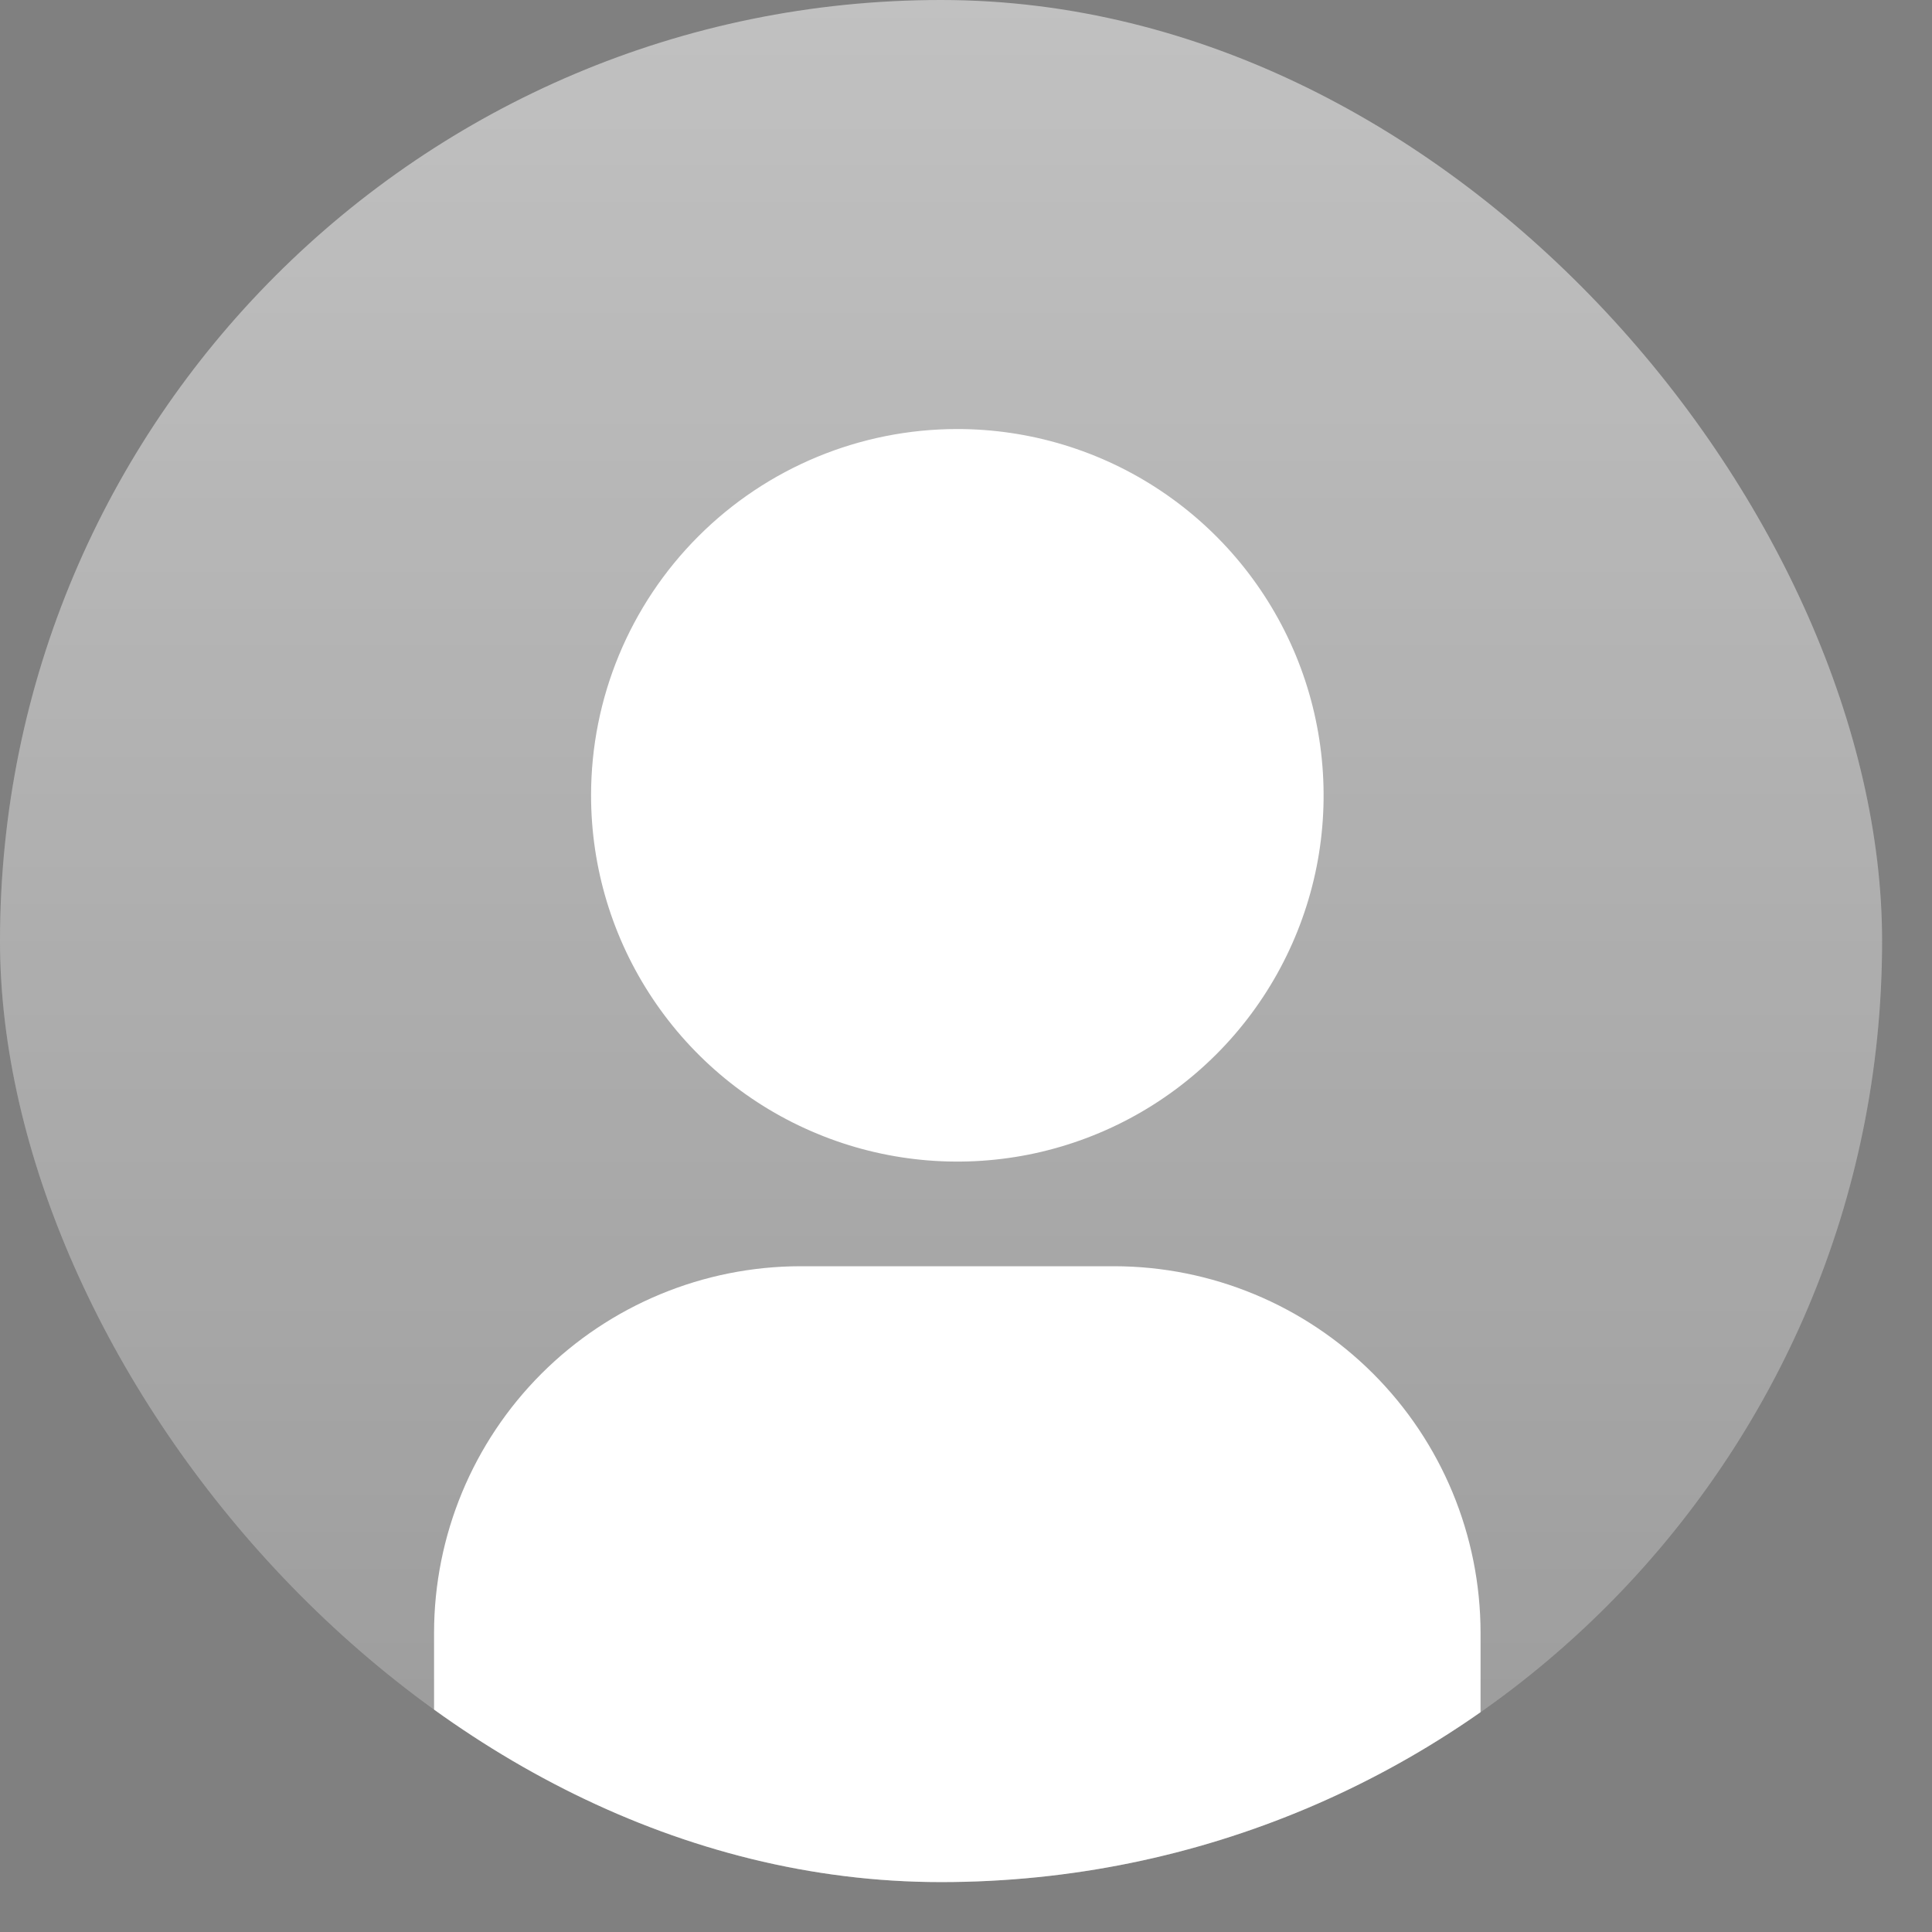
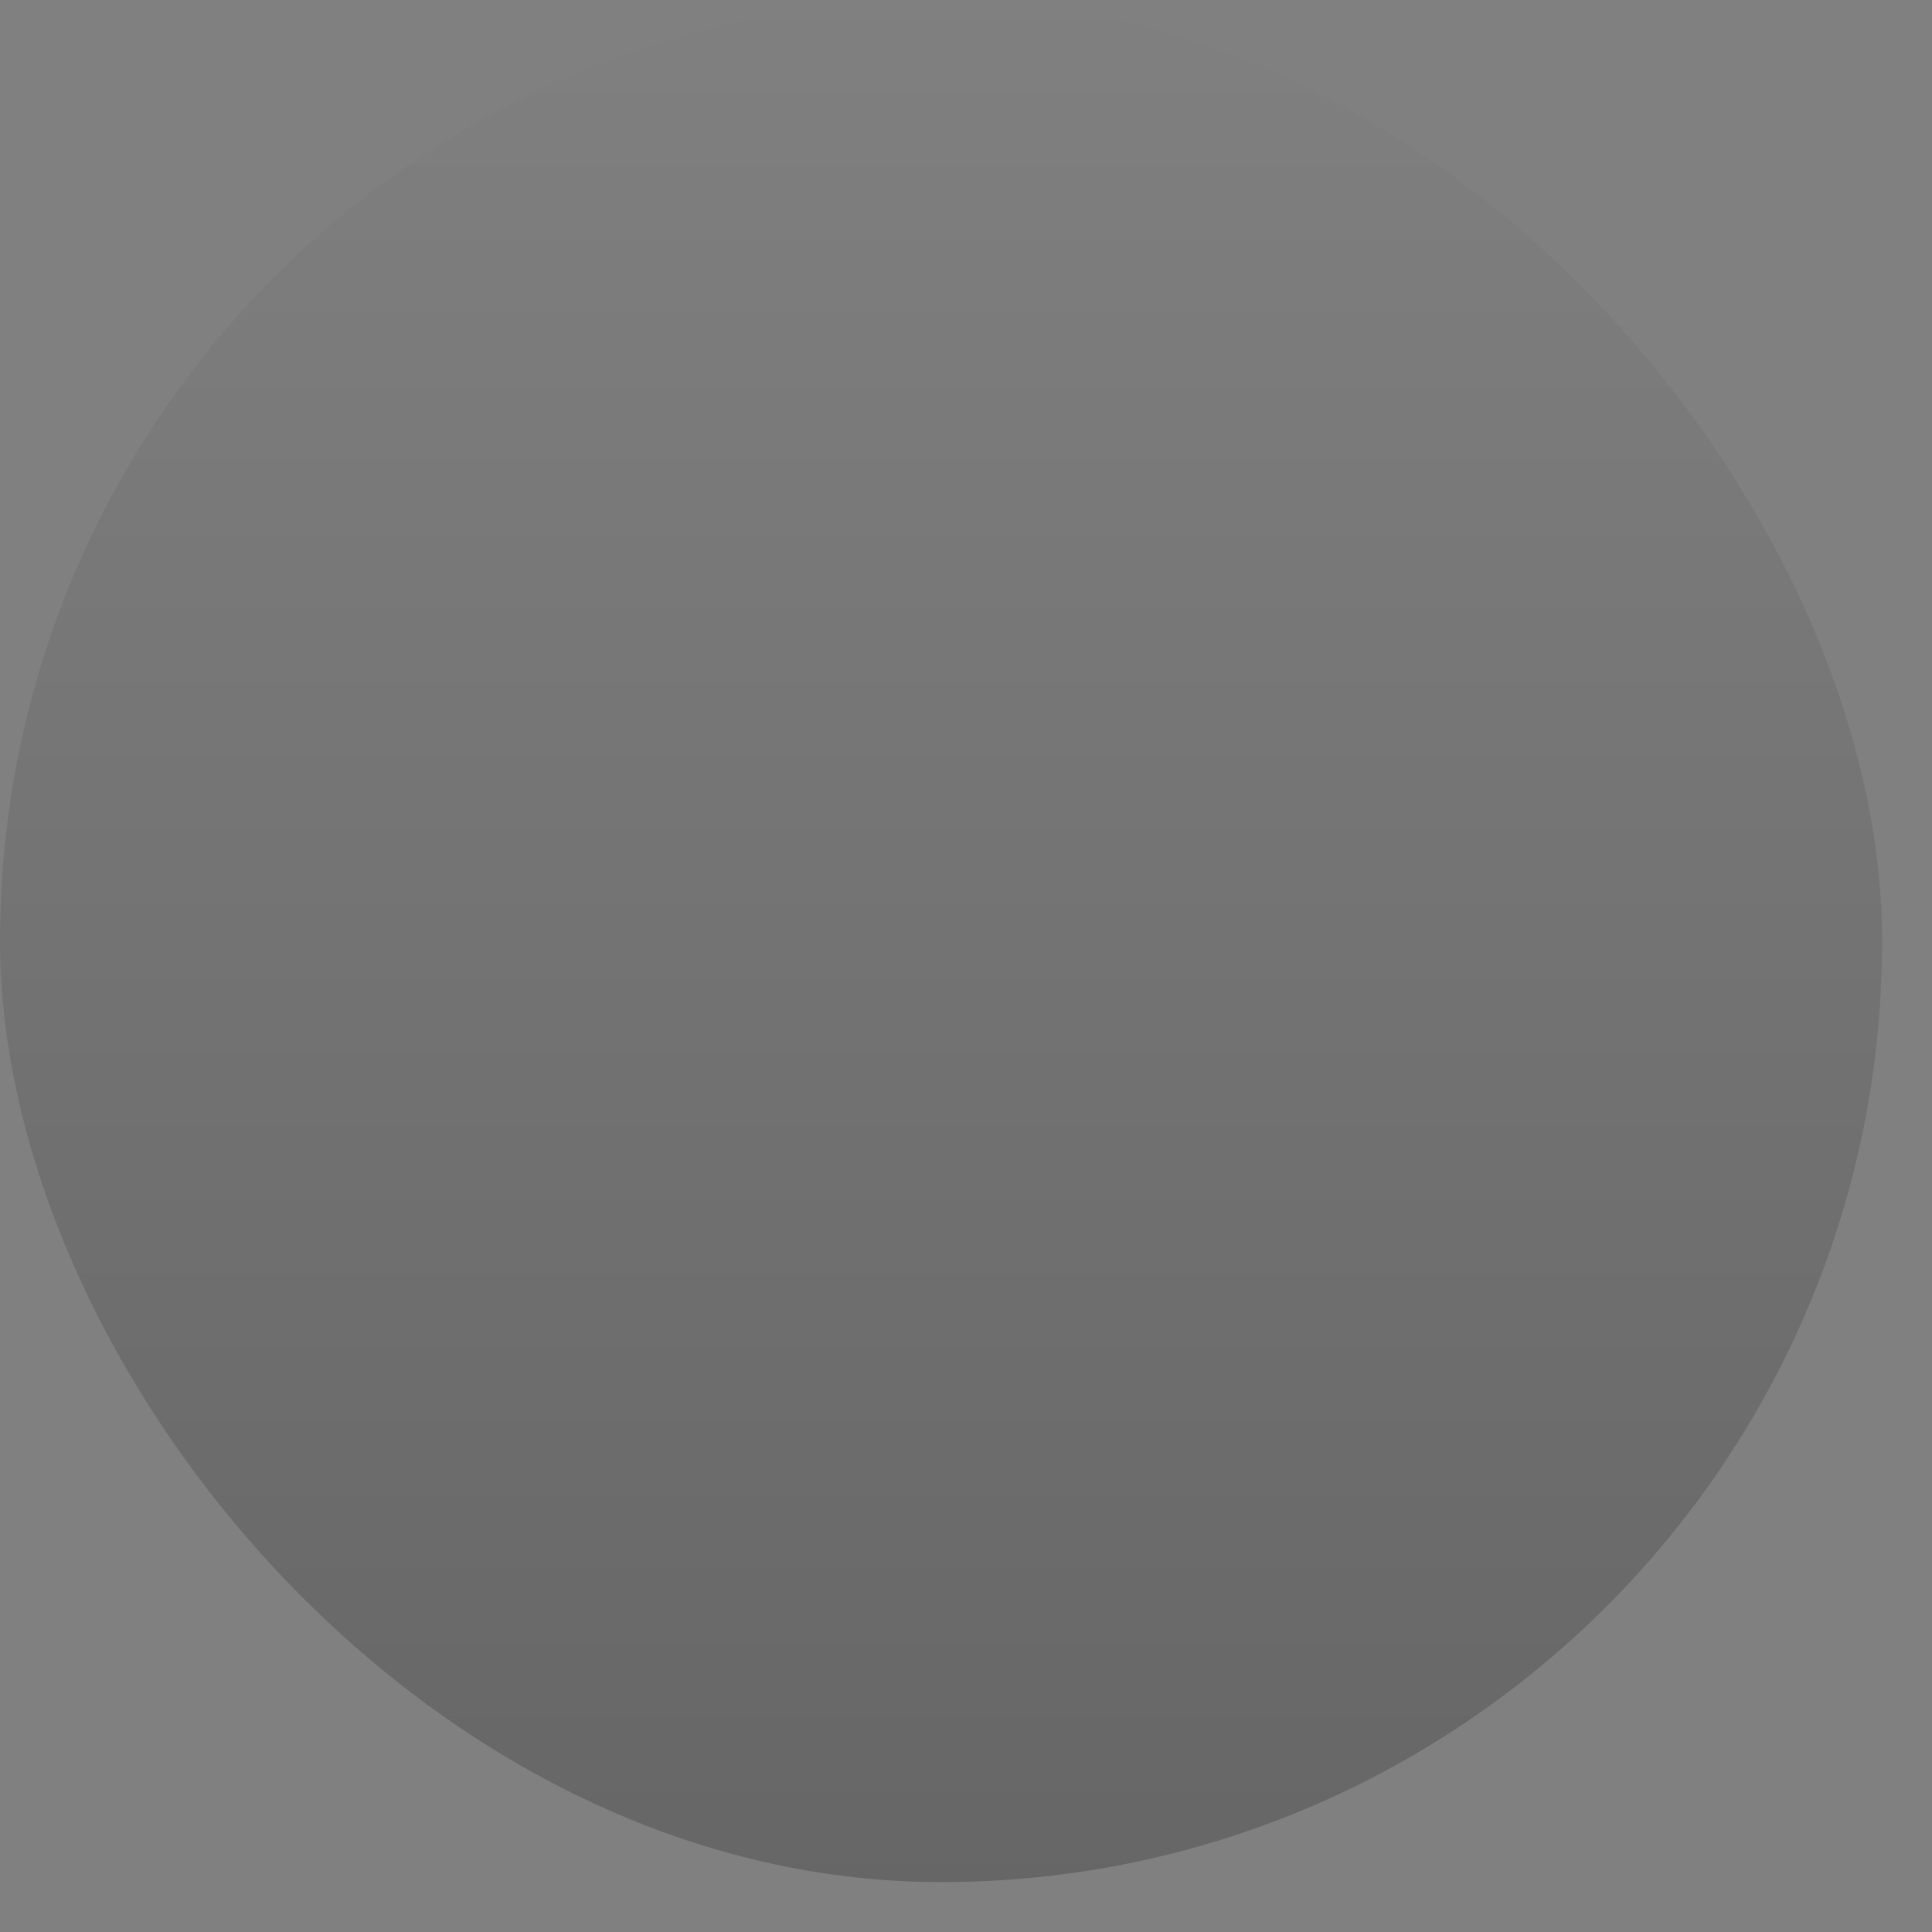
<svg xmlns="http://www.w3.org/2000/svg" width="30" height="30" viewBox="0 0 30 30" fill="none">
  <rect x="0" y="0" width="30" height="30" fill="#808080" stroke="none" />
  <g clip-path="url(#clip0_4014_22275)">
-     <rect width="29.225" height="29.225" rx="14.612" fill="#C1C1C1" />
    <rect width="29.225" height="29.225" rx="14.612" fill="url(#paint0_linear_4014_22275)" fill-opacity="0.2" />
-     <path d="M6.74 29.412H22.99V25.35C22.988 23.842 22.388 22.396 21.322 21.33C20.256 20.264 18.811 19.664 17.303 19.662H12.428C10.92 19.664 9.475 20.264 8.408 21.33C7.342 22.396 6.742 23.842 6.74 25.35V29.412ZM9.178 12.35C9.178 13.475 9.511 14.574 10.136 15.509C10.761 16.445 11.649 17.174 12.689 17.604C13.728 18.035 14.871 18.147 15.975 17.928C17.078 17.708 18.091 17.167 18.887 16.371C19.682 15.576 20.224 14.562 20.444 13.459C20.663 12.356 20.55 11.212 20.12 10.173C19.689 9.134 18.96 8.246 18.025 7.621C17.09 6.996 15.99 6.662 14.865 6.662C13.357 6.662 11.91 7.261 10.844 8.328C9.777 9.395 9.178 10.841 9.178 12.35Z" fill="white" />
  </g>
  <defs>
    <linearGradient id="paint0_linear_4014_22275" x1="14.612" y1="0" x2="14.612" y2="29.225" gradientUnits="userSpaceOnUse">
      <stop stop-opacity="0" />
      <stop offset="1" />
    </linearGradient>
    <clipPath id="clip0_4014_22275">
      <rect width="29.225" height="29.225" rx="14.612" fill="white" />
    </clipPath>
  </defs>
</svg>